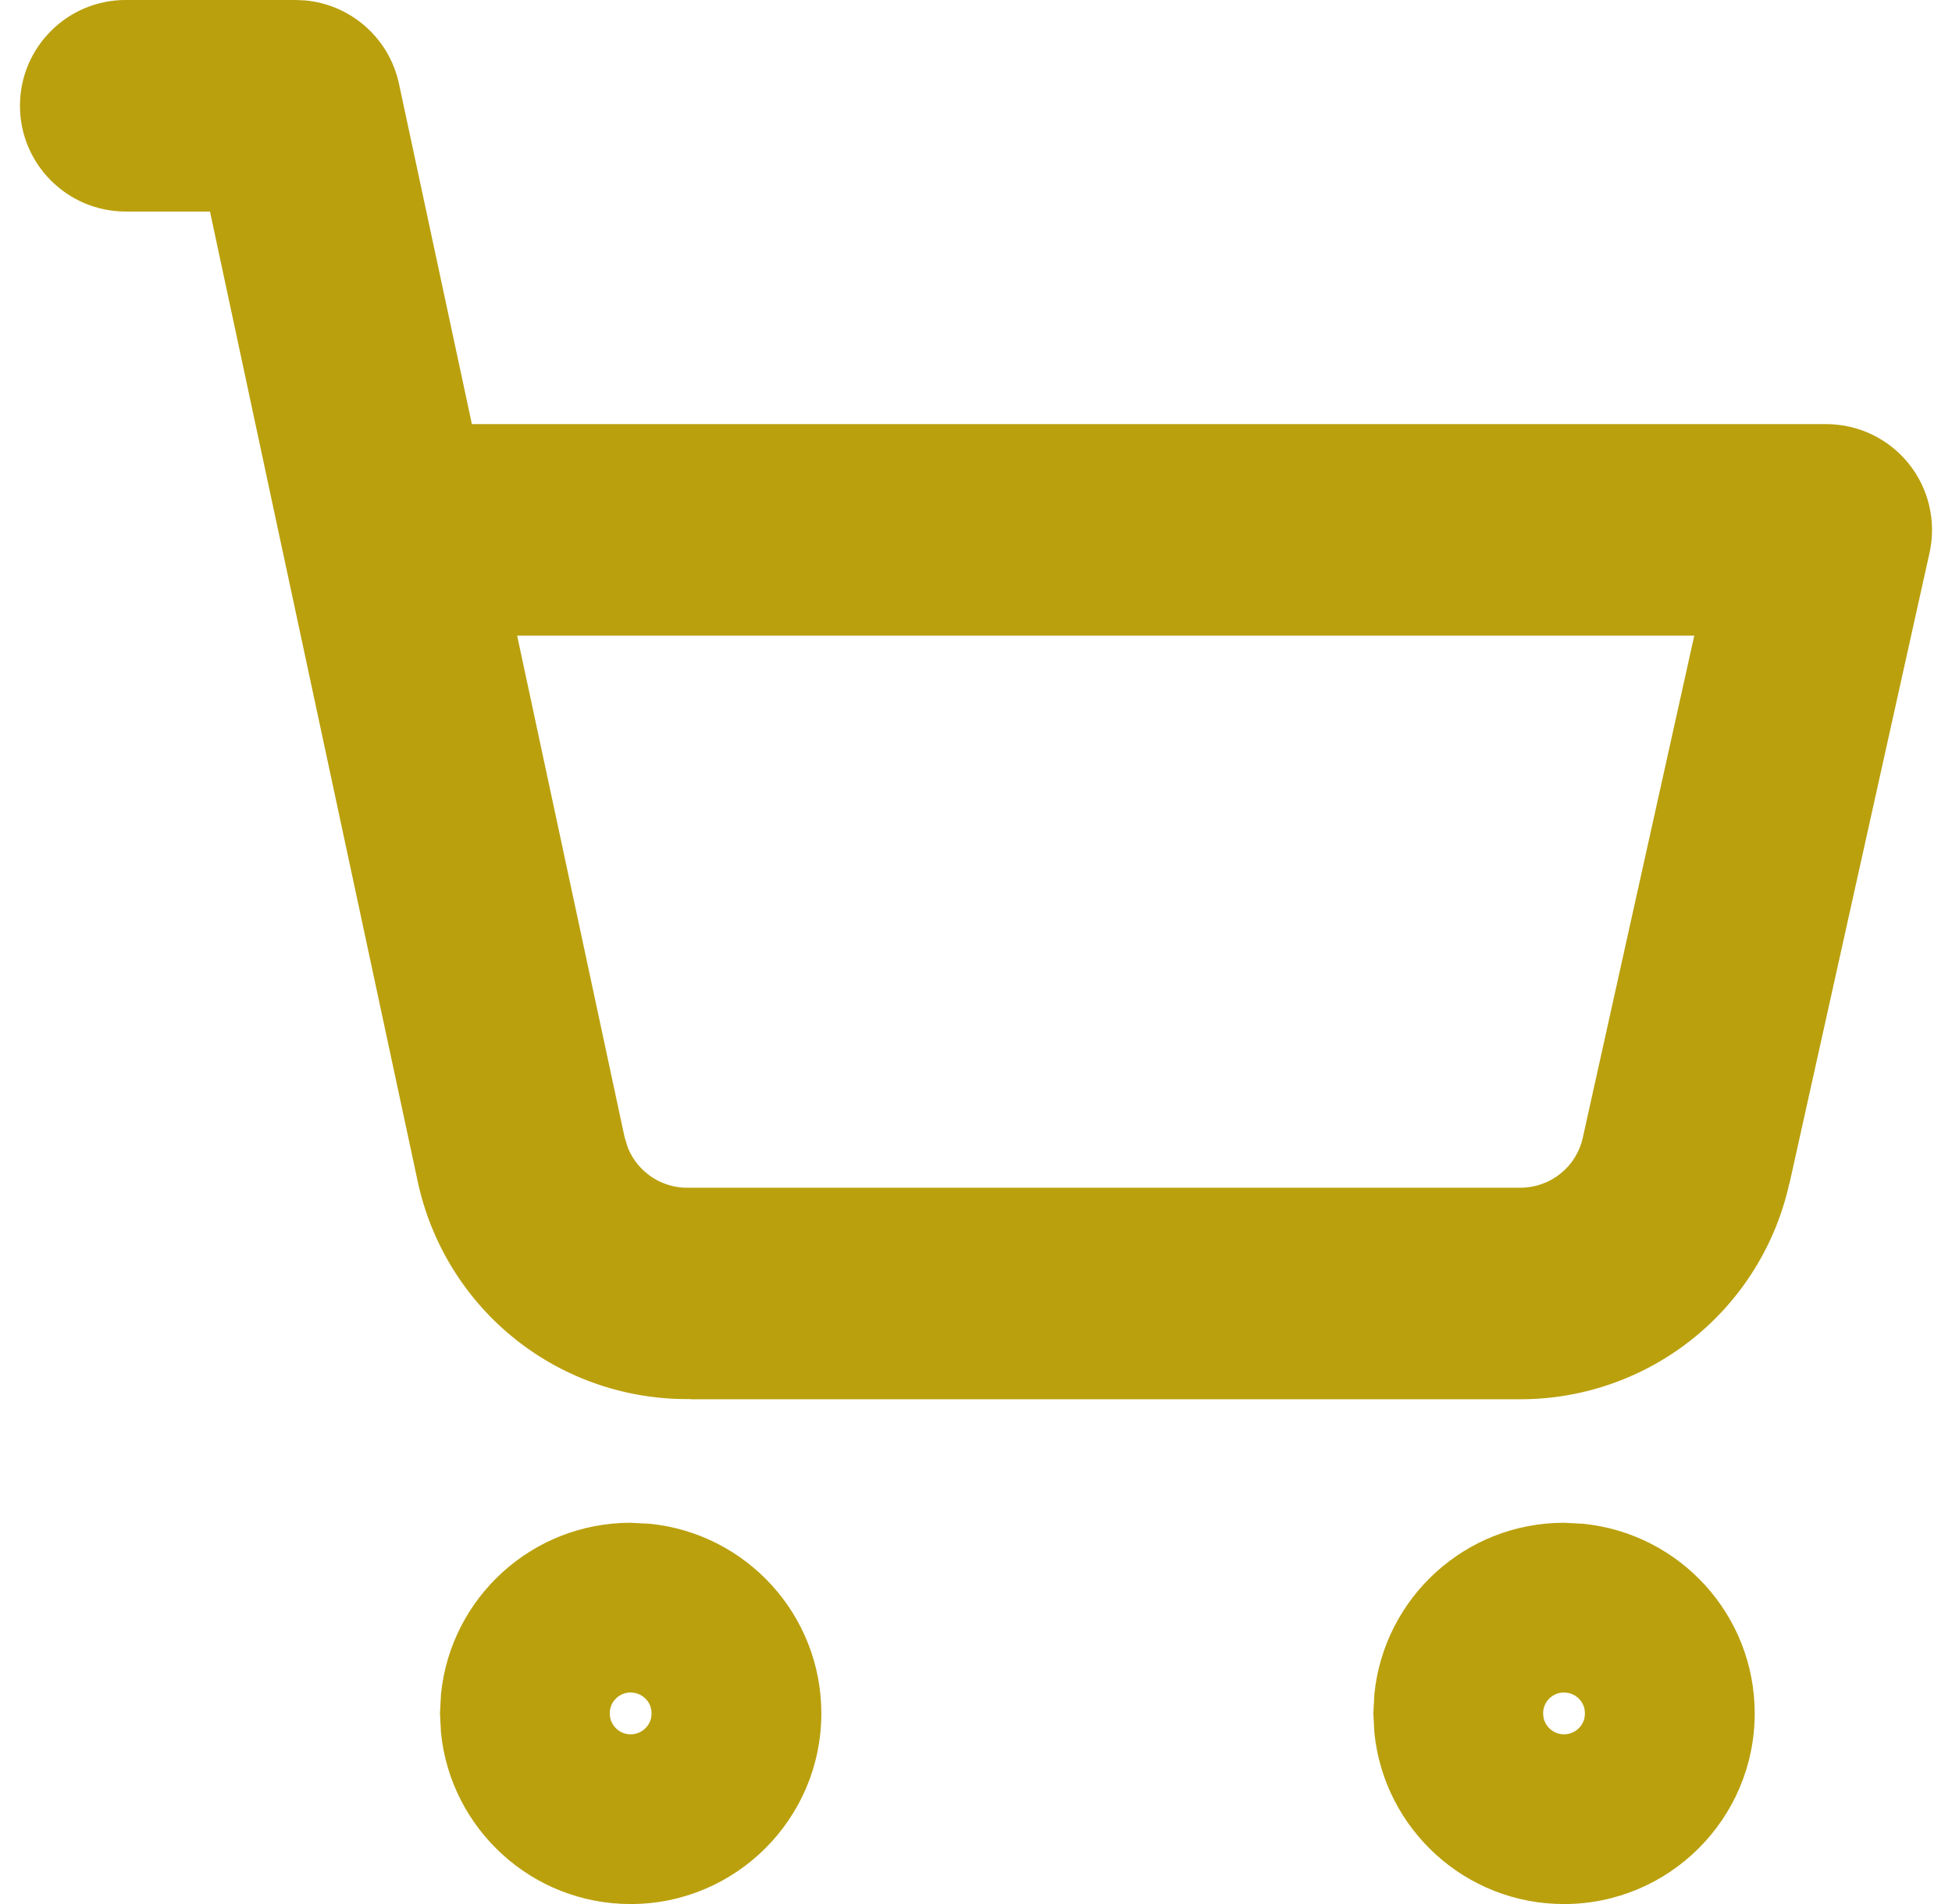
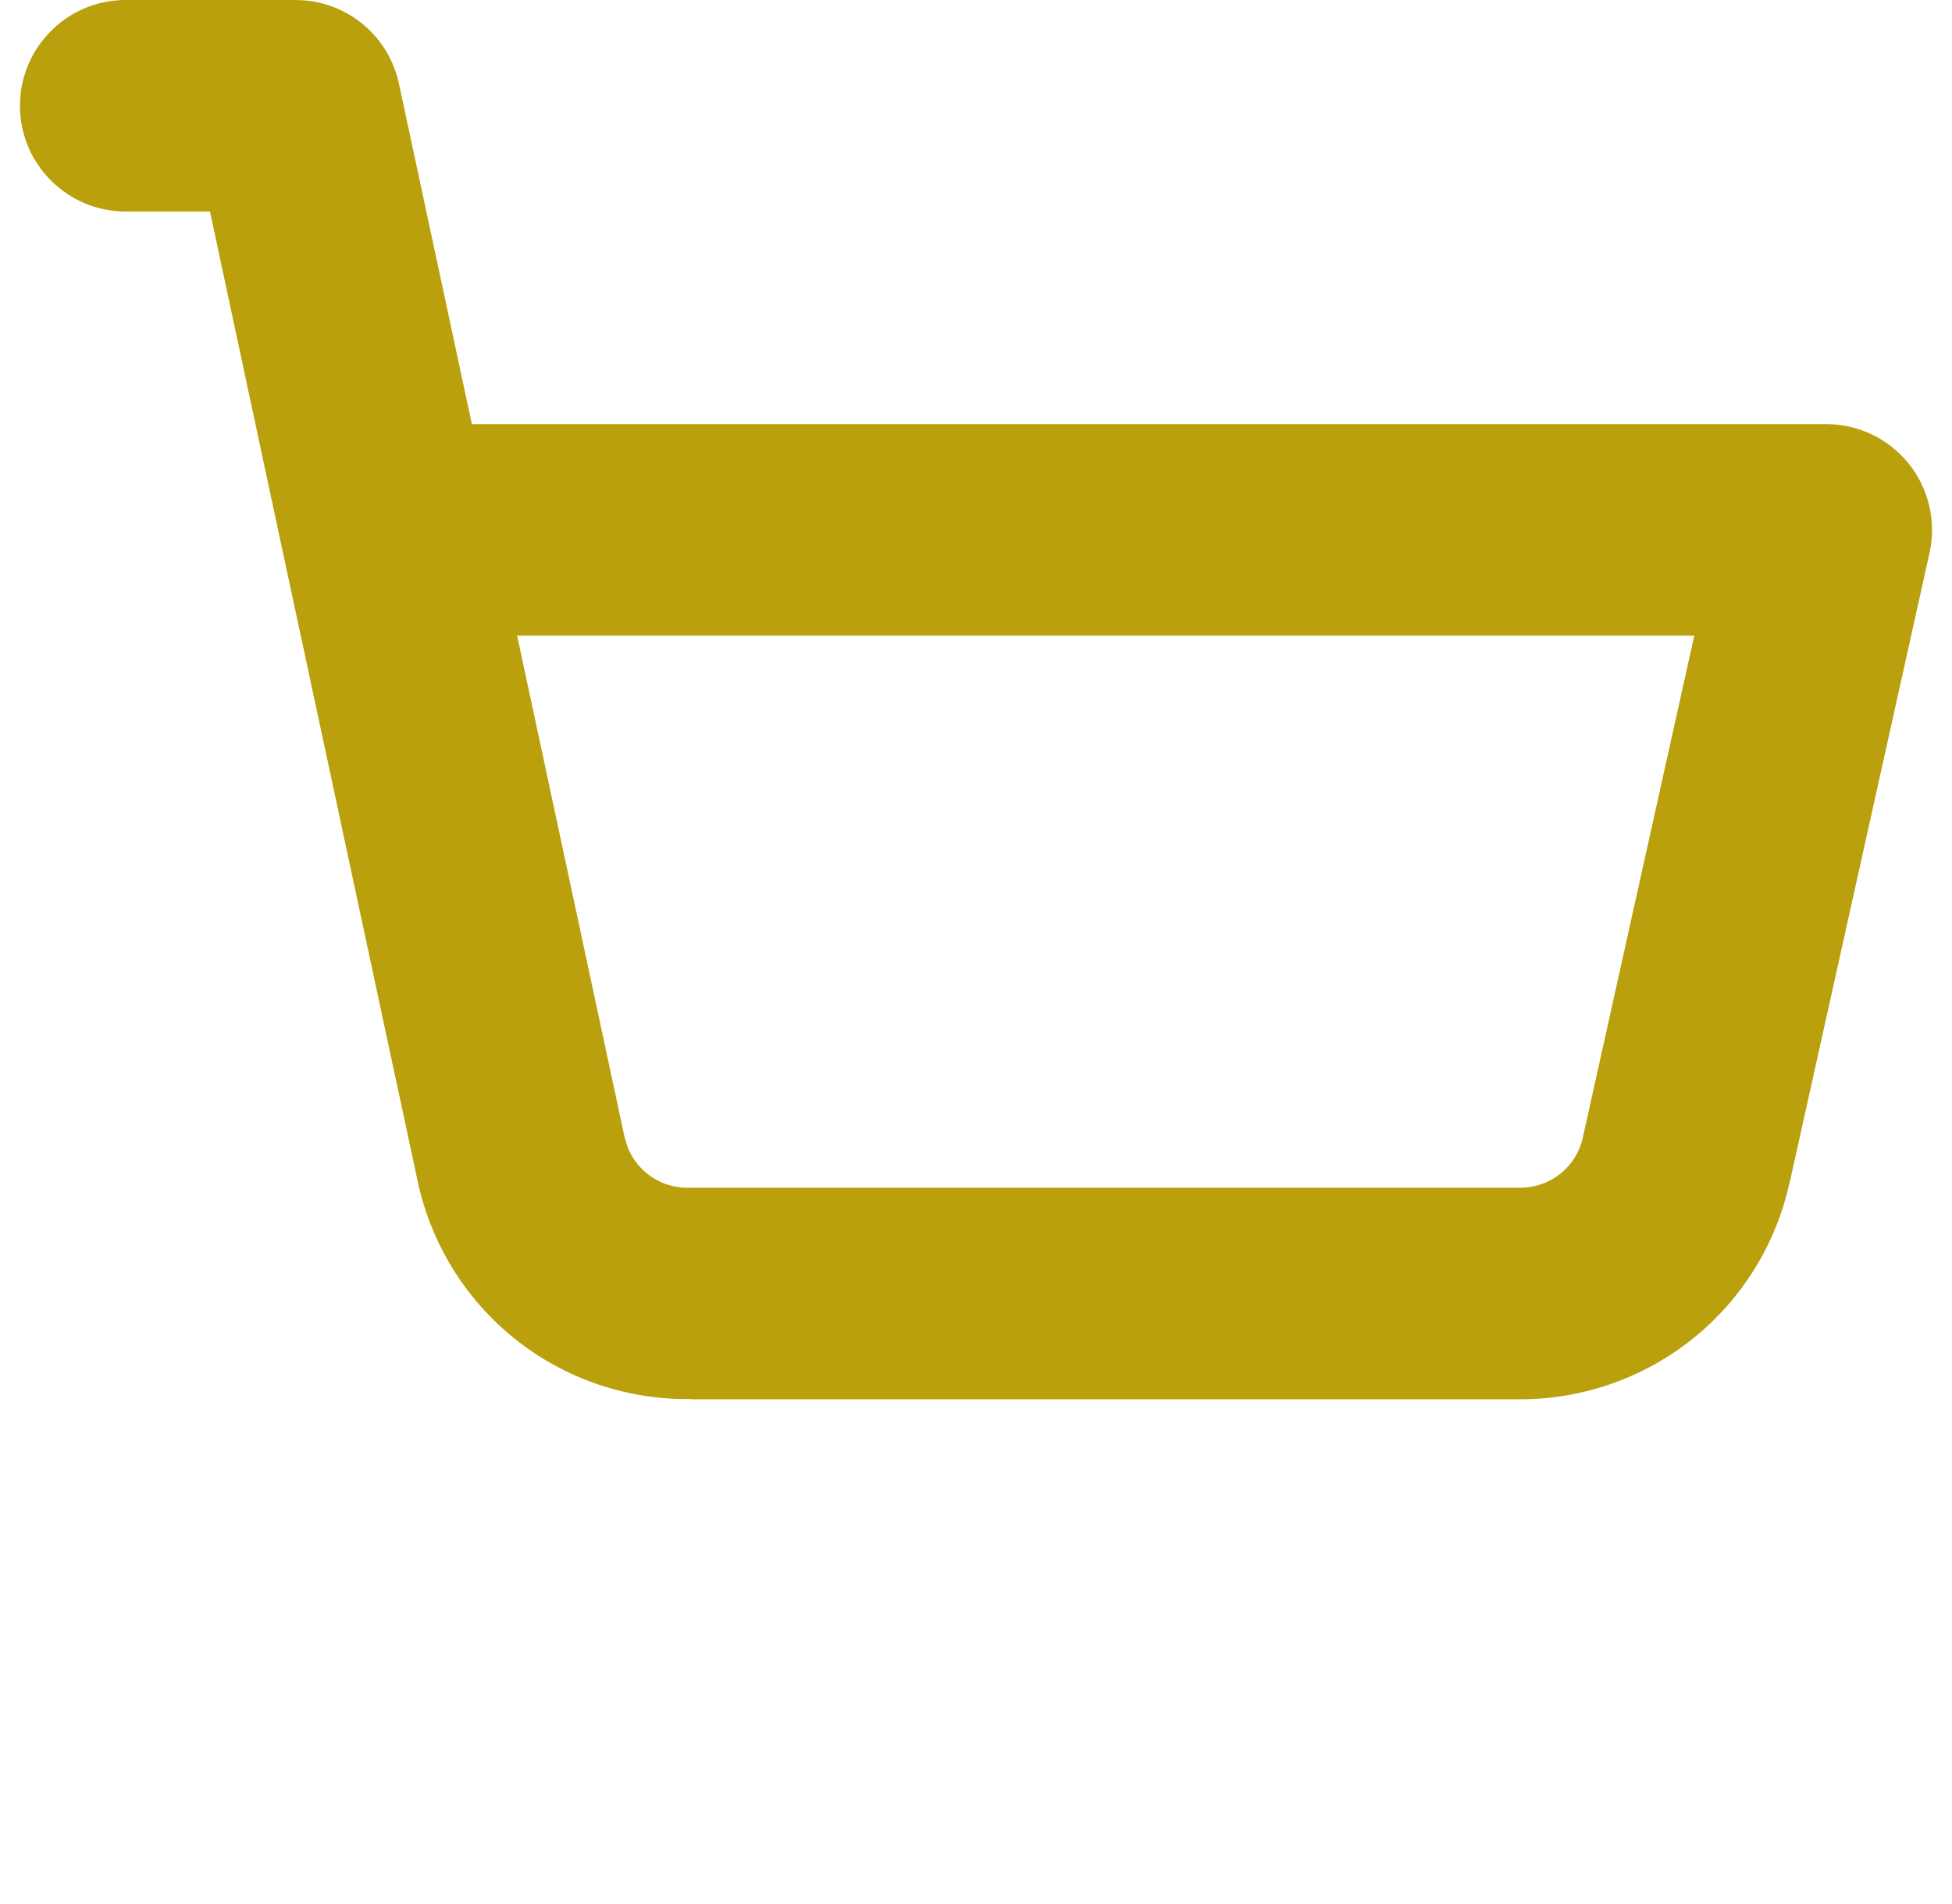
<svg xmlns="http://www.w3.org/2000/svg" width="82" height="80" viewBox="0 0 82 80" fill="none">
-   <path d="M26.491 71.112C26.006 71.113 25.615 71.504 25.614 71.989L25.631 72.167C25.713 72.568 26.066 72.87 26.491 72.87C26.916 72.87 27.273 72.569 27.355 72.167L27.372 71.989L27.355 71.811C27.284 71.468 27.012 71.2 26.669 71.13L26.491 71.112ZM34.503 71.989C34.503 76.412 30.914 80.001 26.491 80.001C22.345 80.001 18.937 76.847 18.526 72.81L18.483 71.989L18.526 71.173C18.936 67.134 22.344 63.982 26.491 63.981L27.311 64.025C31.349 64.435 34.502 67.843 34.503 71.989Z" fill="#BAA00D" />
-   <path d="M65.7 71.112C65.215 71.113 64.824 71.504 64.823 71.989L64.841 72.167C64.923 72.568 65.275 72.87 65.7 72.87C66.126 72.87 66.482 72.569 66.564 72.167L66.581 71.989L66.564 71.811C66.493 71.468 66.221 71.2 65.878 71.13L65.7 71.112ZM73.712 71.989C73.712 76.412 70.123 80.001 65.7 80.001C61.554 80.001 58.146 76.847 57.736 72.81L57.692 71.989L57.736 71.173C58.145 67.134 61.553 63.982 65.7 63.981L66.52 64.025C70.558 64.435 73.712 67.843 73.712 71.989Z" fill="#BAA00D" />
  <path d="M12.414 -0.001L12.801 0.016C14.729 0.184 16.347 1.593 16.759 3.515L19.823 17.82H76.716C78.063 17.82 79.34 18.431 80.183 19.483C81.027 20.534 81.347 21.913 81.056 23.228L75.175 49.713L75.17 49.708C74.604 52.279 73.18 54.581 71.13 56.232C69.078 57.883 66.524 58.788 63.89 58.792H29.025V58.784C26.367 58.821 23.776 57.95 21.689 56.301C19.577 54.633 18.114 52.279 17.549 49.648L11.889 23.228C11.879 23.183 11.867 23.139 11.859 23.094L8.821 8.888H5.283C2.829 8.888 0.839 6.898 0.839 4.443C0.839 1.989 2.829 -0.001 5.283 -0.001H12.414ZM26.238 47.781L26.377 48.228C26.551 48.657 26.835 49.036 27.202 49.326C27.691 49.713 28.301 49.917 28.925 49.904H63.877C64.488 49.902 65.081 49.692 65.557 49.309C66.032 48.926 66.363 48.391 66.494 47.794V47.785L71.173 26.709H21.724L26.238 47.781Z" fill="#BAA00D" />
</svg>